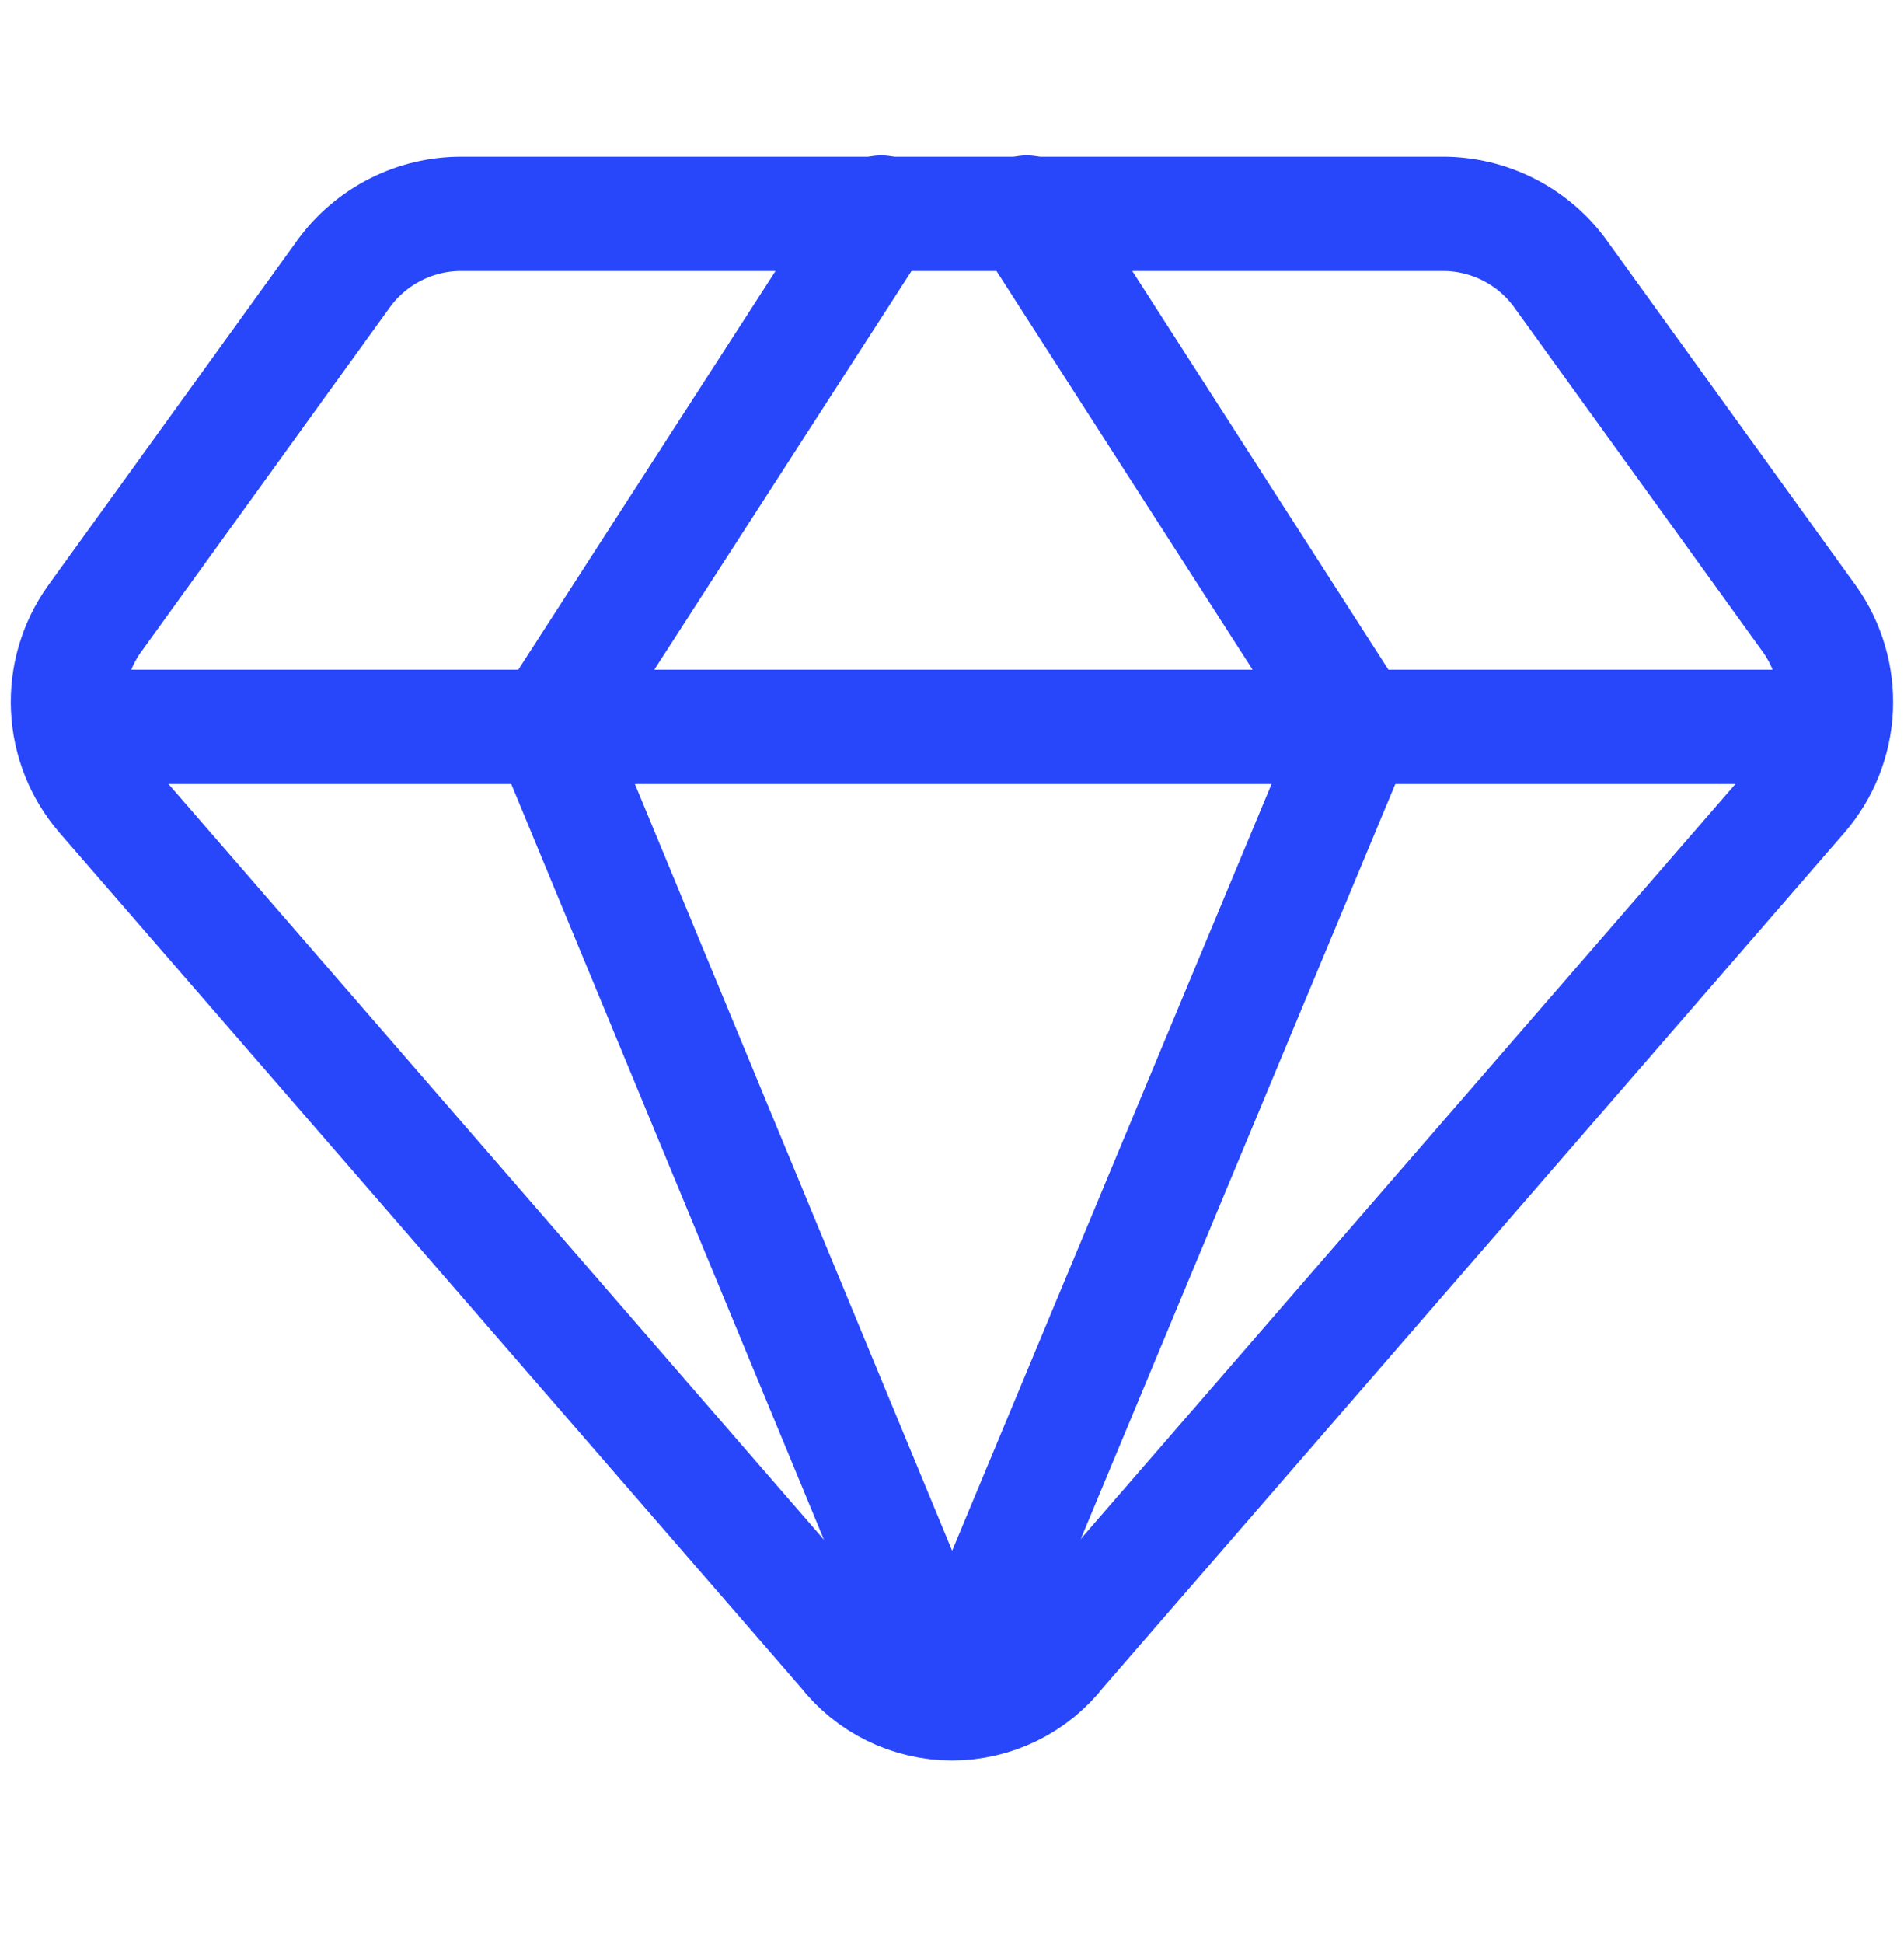
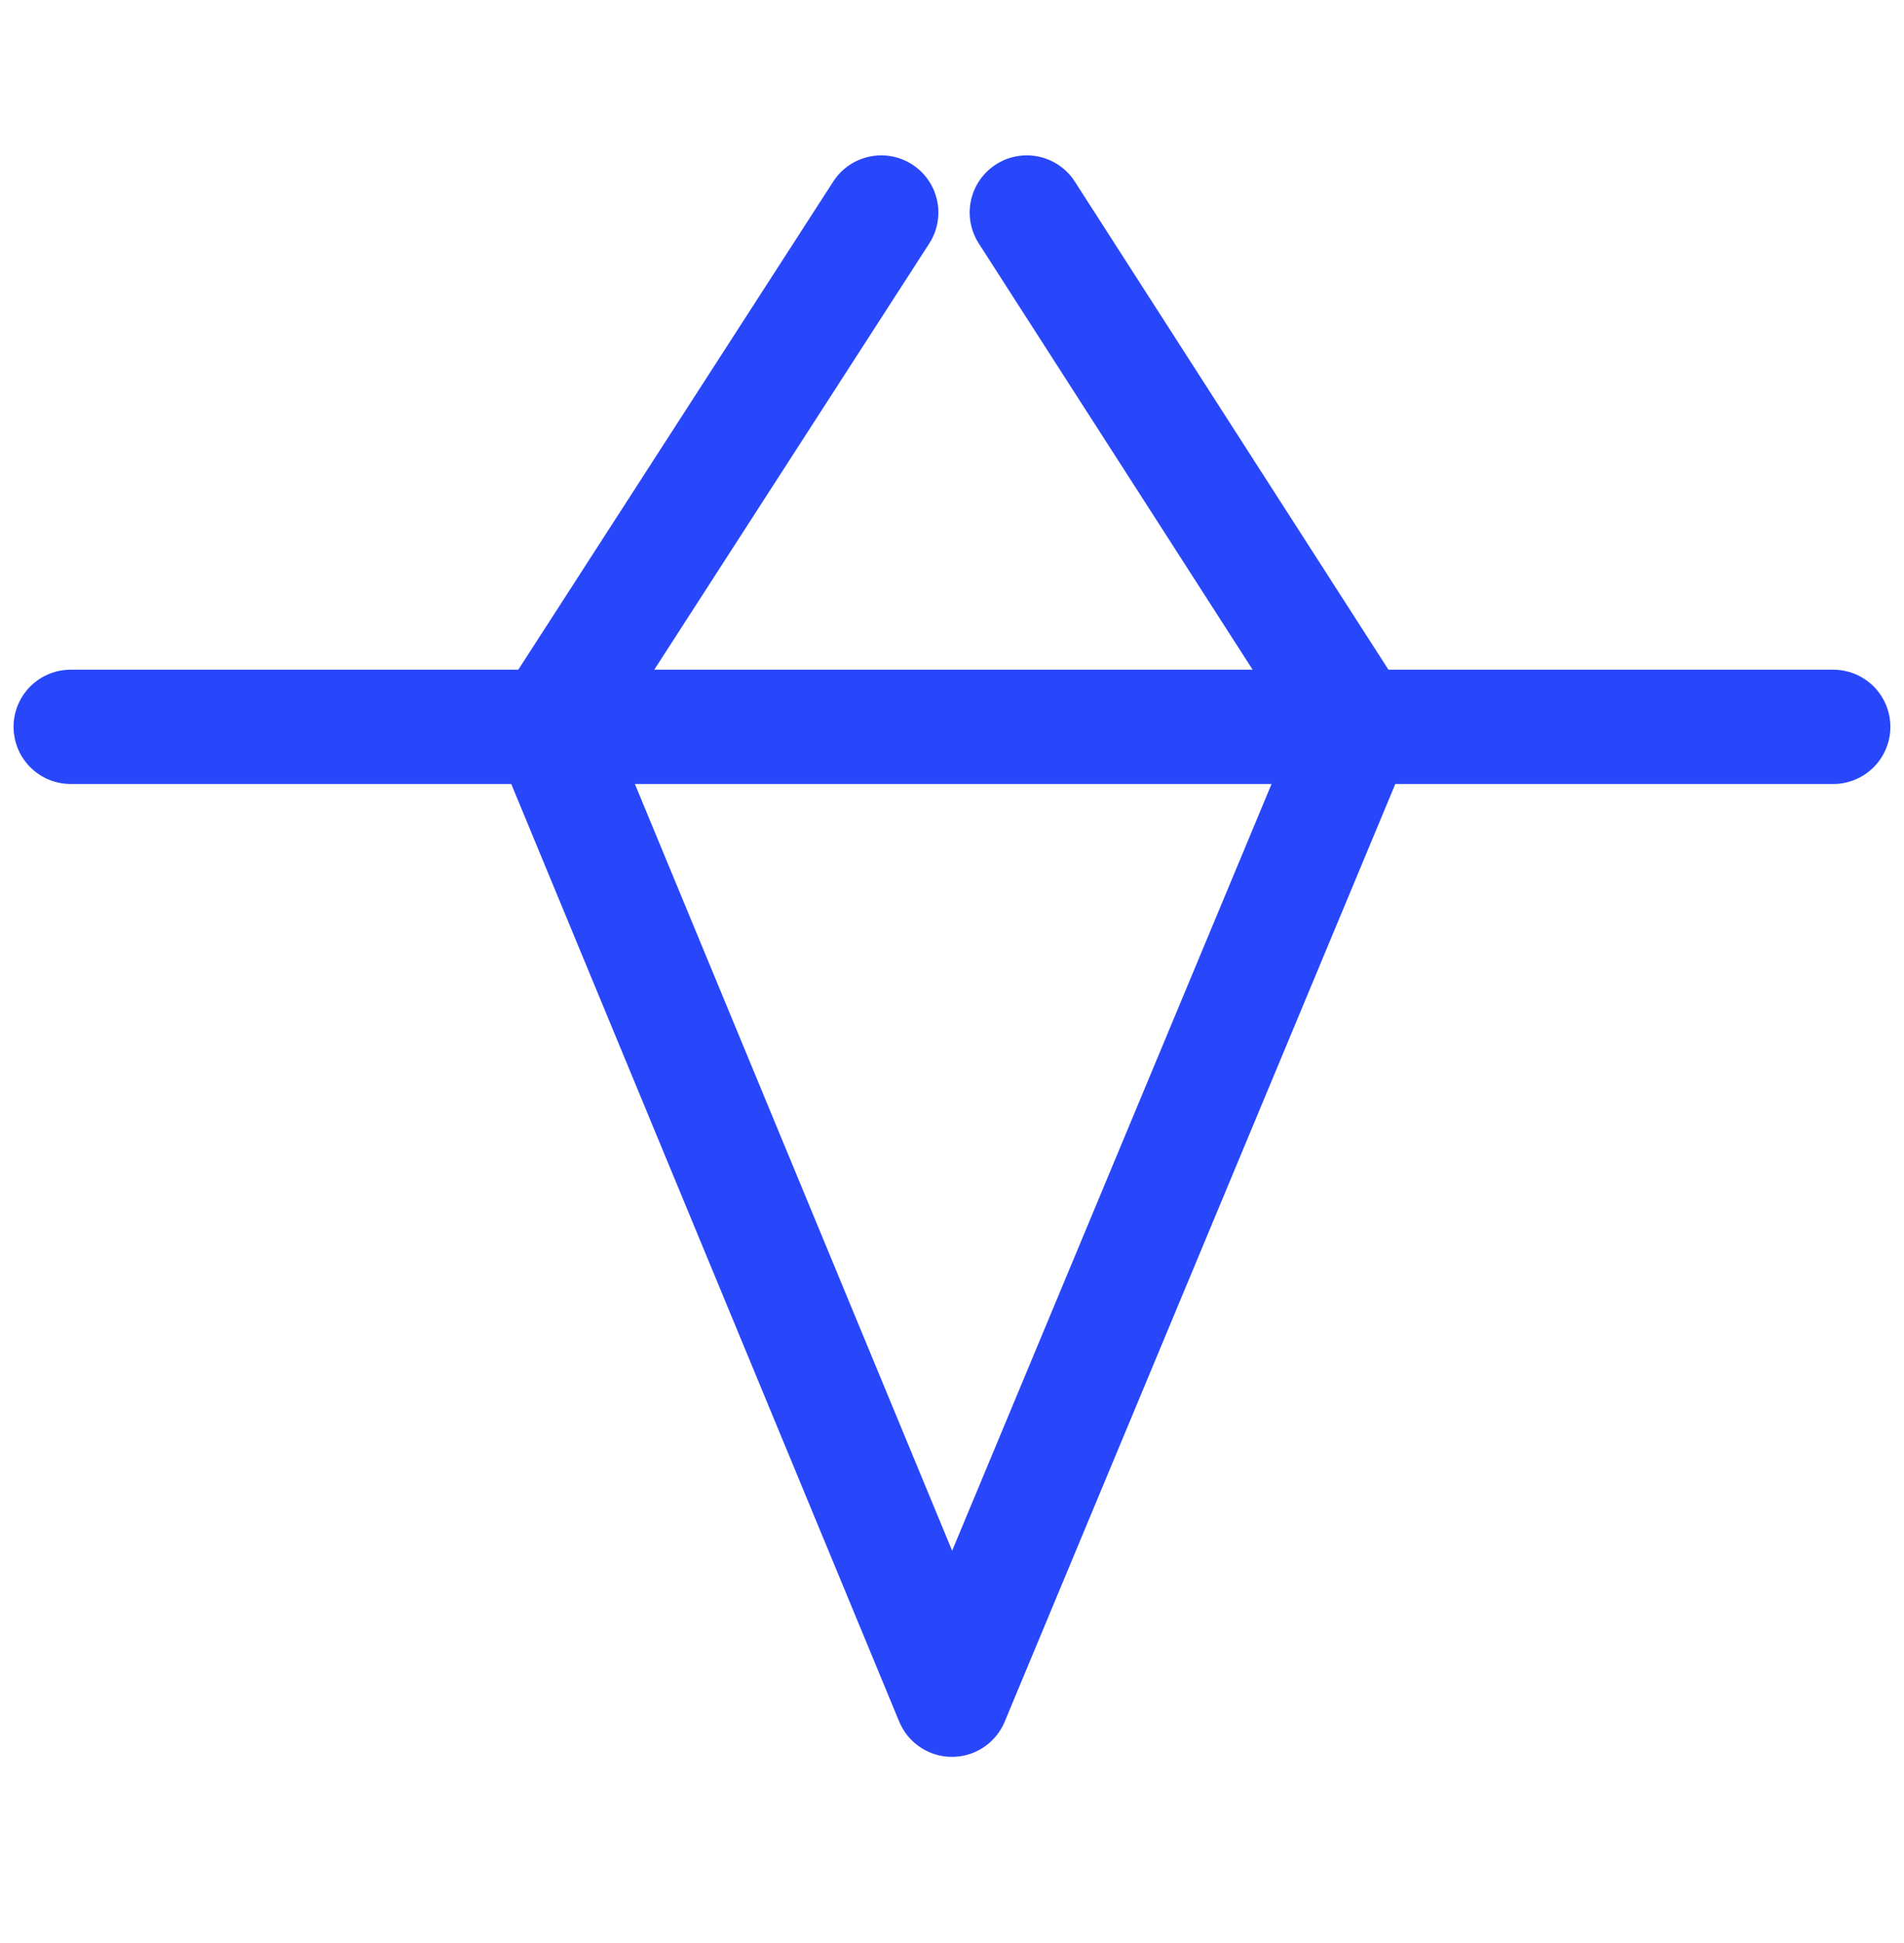
<svg xmlns="http://www.w3.org/2000/svg" width="50" height="51" viewBox="0 0 50 51" fill="none">
-   <path d="M37.994 5.614H12.008C11.408 5.63 10.821 5.788 10.294 6.073C9.767 6.358 9.314 6.764 8.972 7.257L2.472 16.257C1.989 16.939 1.748 17.762 1.787 18.597C1.826 19.432 2.143 20.23 2.686 20.864L22.179 43.328C22.513 43.758 22.941 44.106 23.43 44.346C23.919 44.585 24.456 44.71 25.001 44.71C25.545 44.71 26.082 44.585 26.572 44.346C27.061 44.106 27.488 43.758 27.822 43.328L47.311 20.864C47.855 20.23 48.172 19.432 48.211 18.597C48.249 17.762 48.008 16.939 47.526 16.257L41.029 7.257C40.688 6.764 40.235 6.358 39.708 6.073C39.18 5.788 38.593 5.63 37.994 5.614Z" stroke="#2847FA" stroke-width="3" stroke-linecap="round" stroke-linejoin="round" />
  <path d="M23.142 5.578L14.428 19.078L24.999 44.614L35.642 19.078L26.964 5.578M1.856 19.078H48.142" stroke="#2847FA" stroke-width="3" stroke-linecap="round" stroke-linejoin="round" />
</svg>